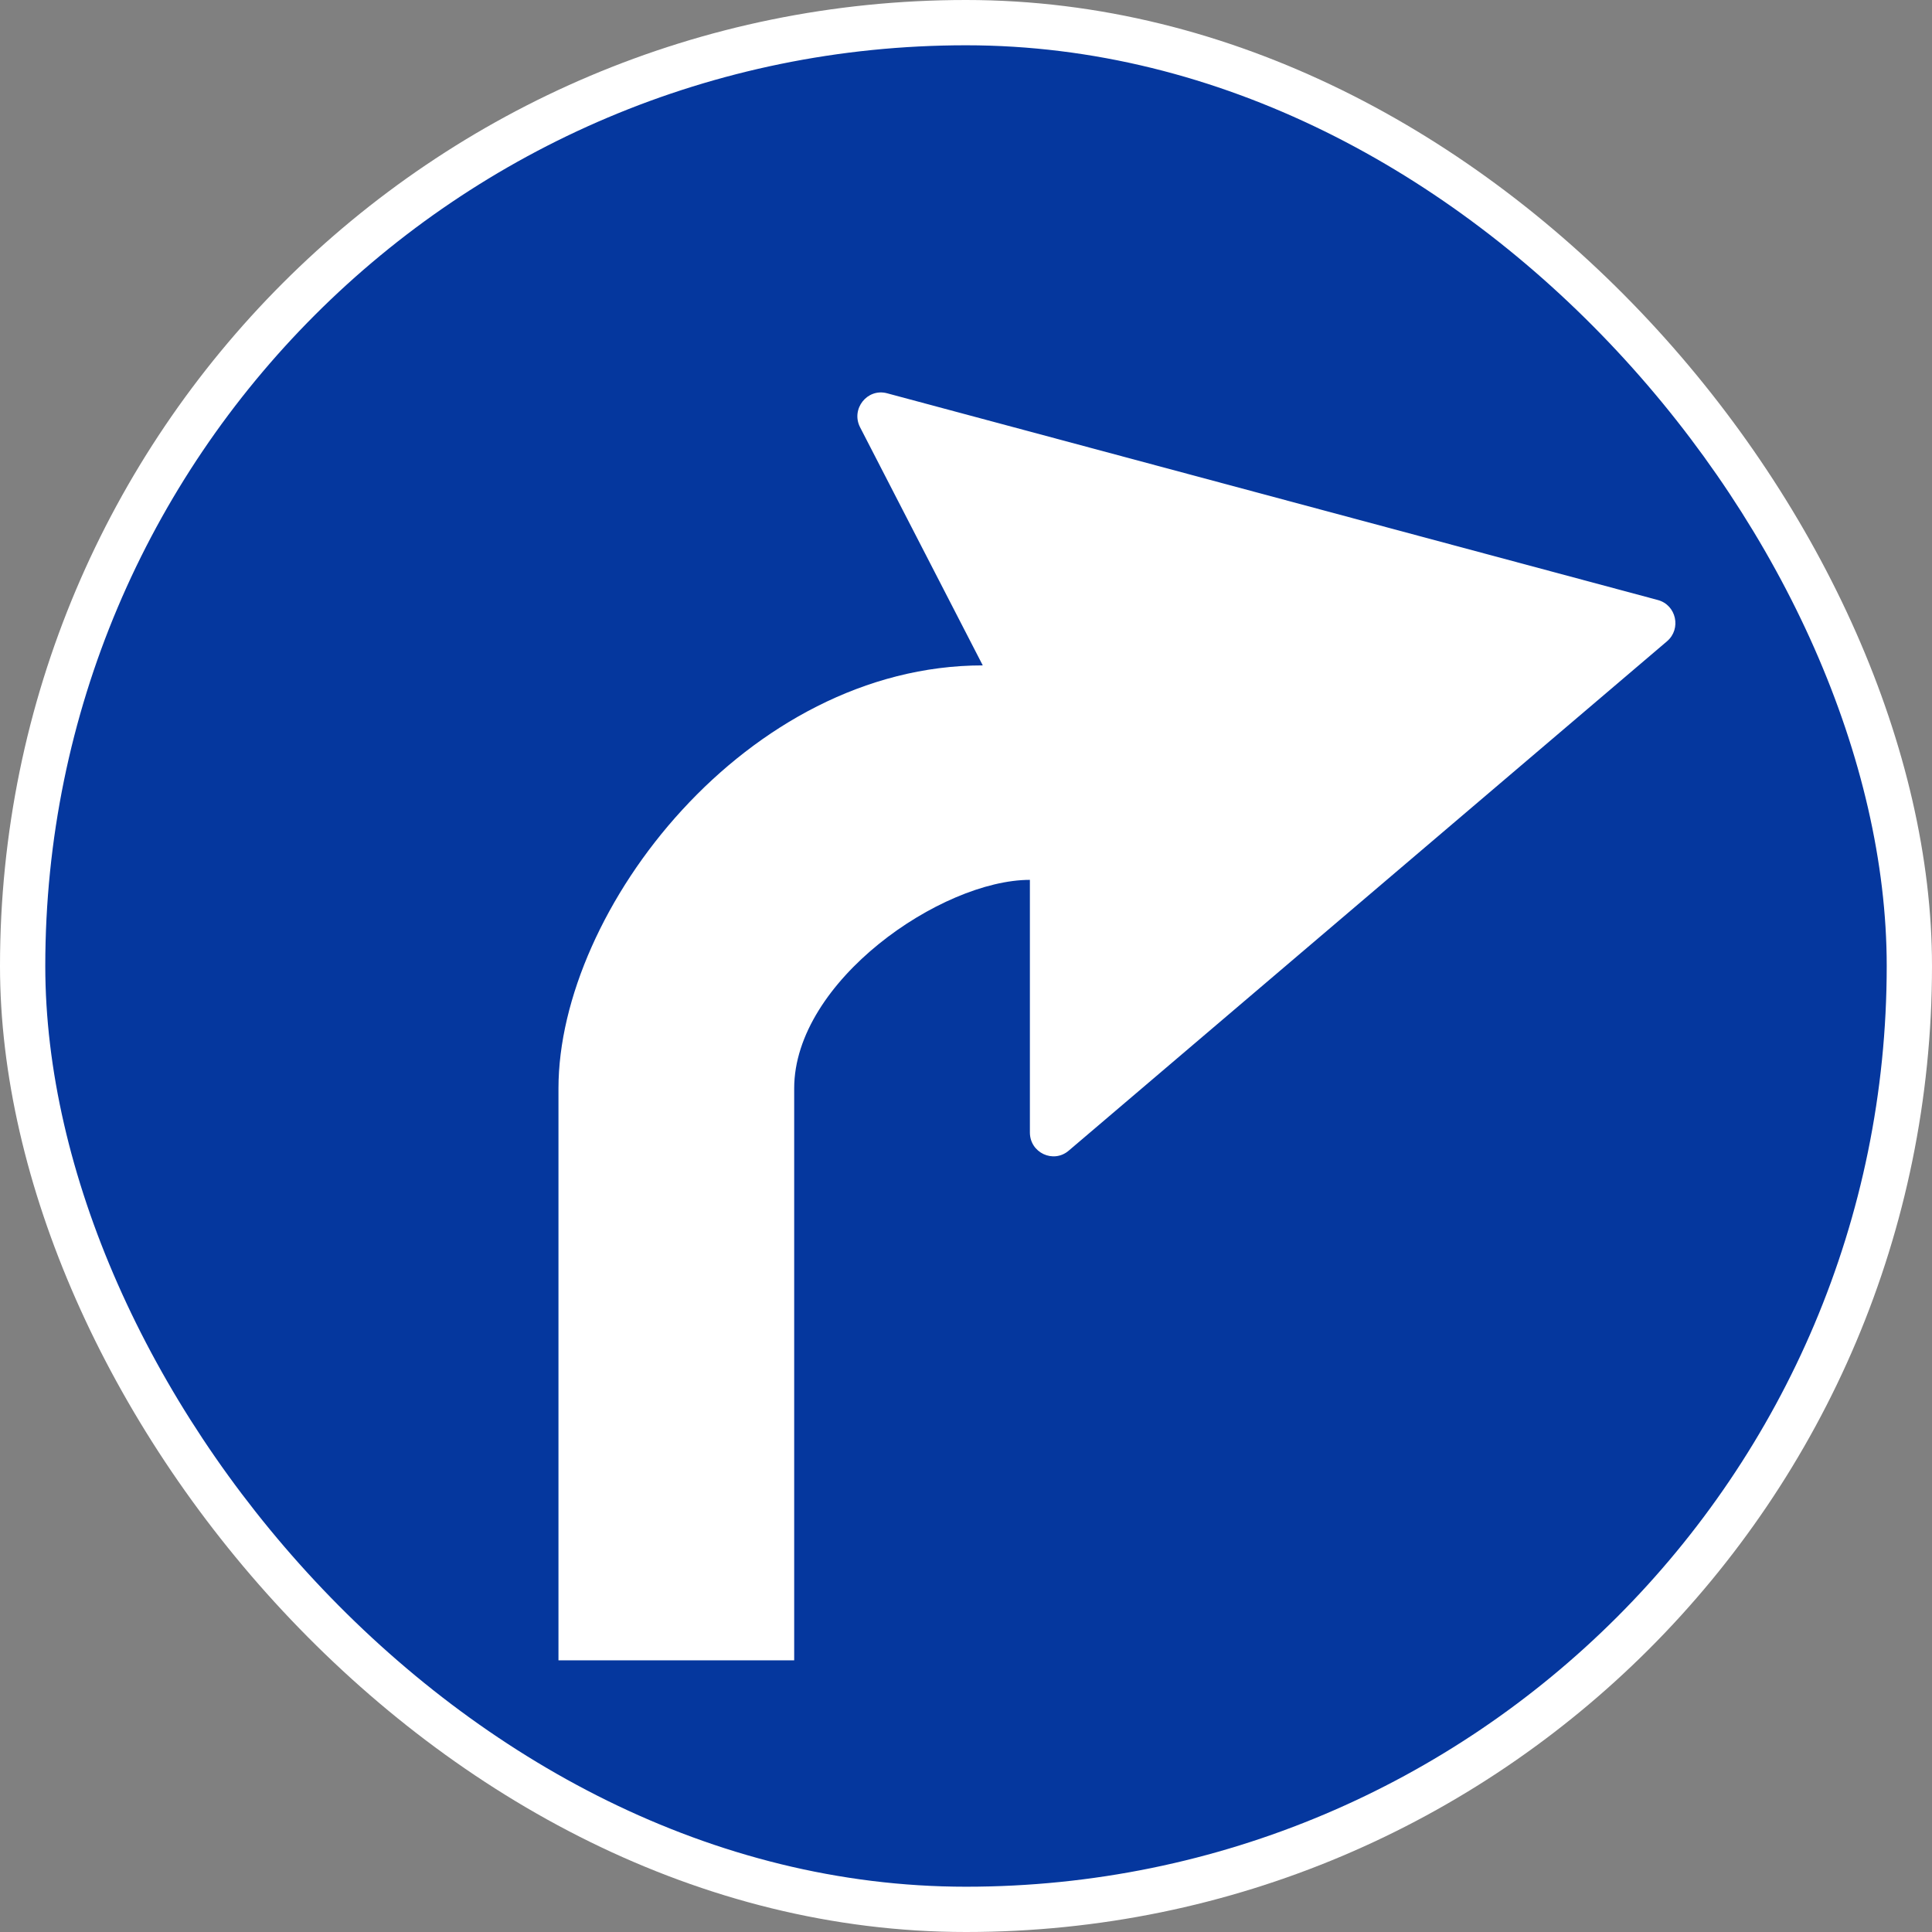
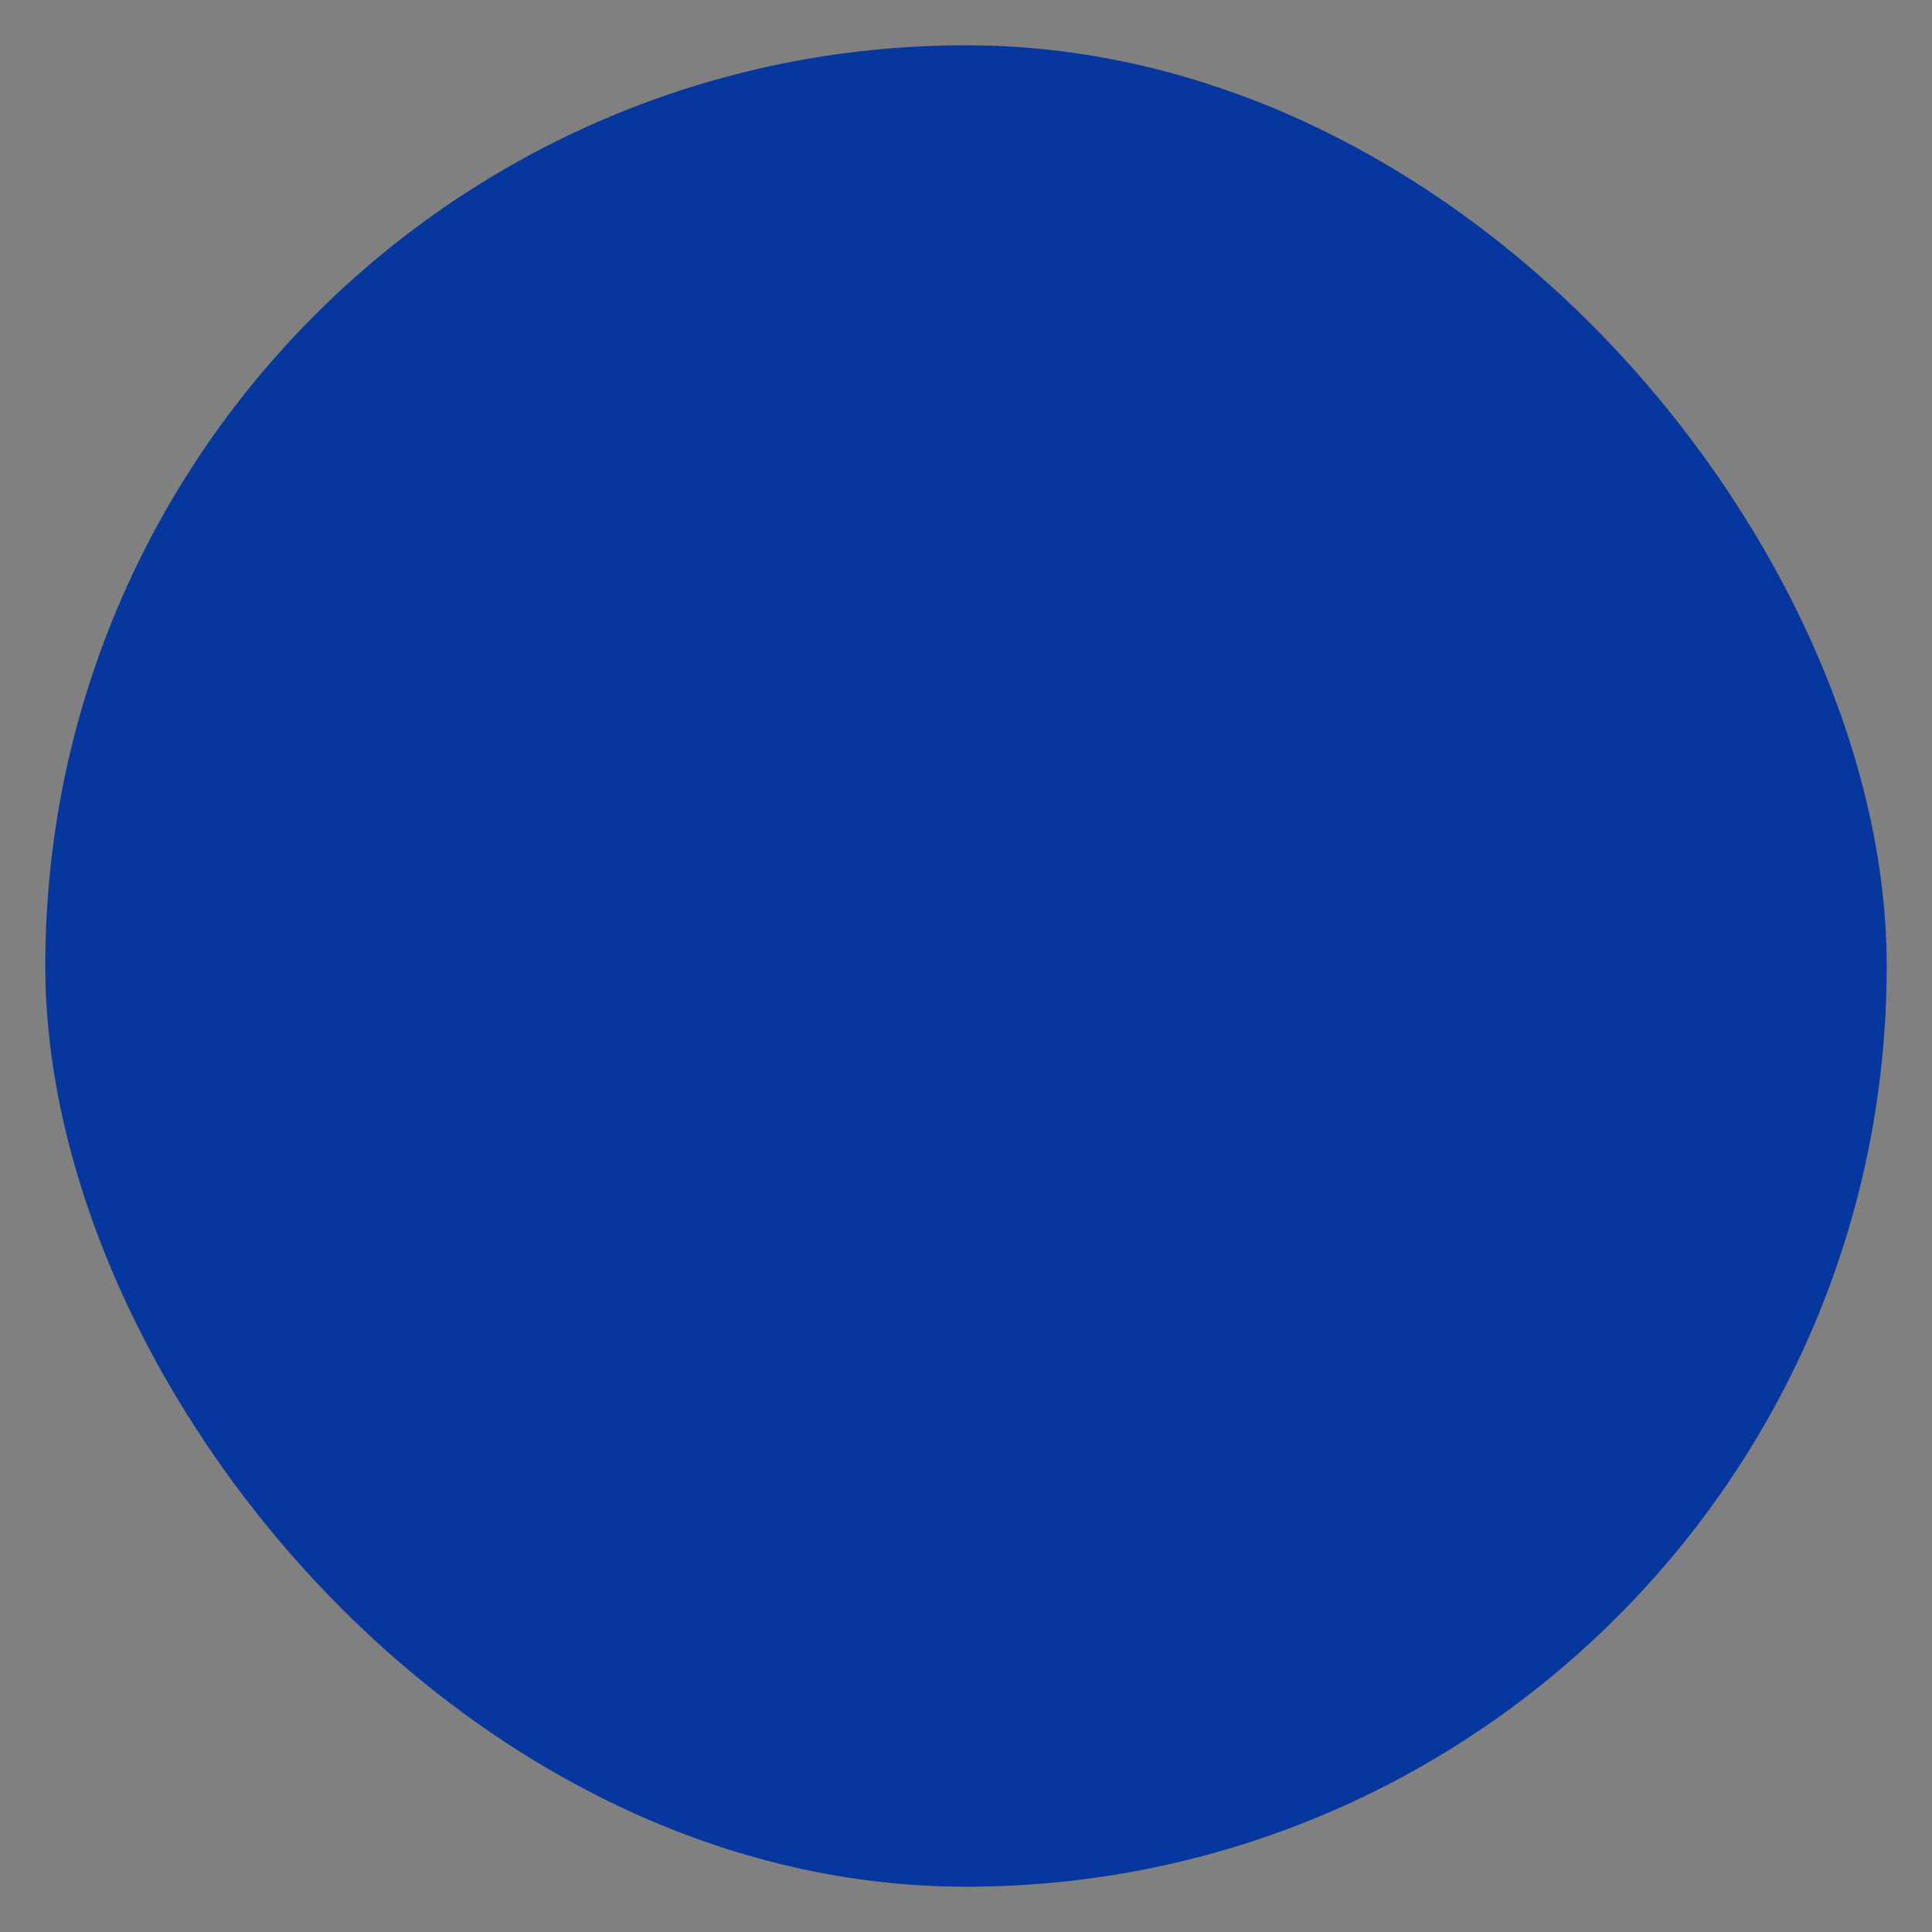
<svg xmlns="http://www.w3.org/2000/svg" width="128" height="128" viewBox="0 0 128 128" fill="none">
  <rect x="0" y="0" width="128" height="128" fill="#808080" stroke="none" />
-   <rect width="128" height="128" rx="64" fill="white" />
-   <rect x="10.5" y="10.5" width="107" height="107" rx="53.5" stroke="white" stroke-width="15" />
  <rect x="3" y="3" width="122" height="122" rx="61" fill="#05379E" />
-   <path d="M52.617 110H37V72.108C37 60.267 49.495 44.084 65.111 44.084L56.984 28.311C56.357 27.094 57.458 25.704 58.77 26.055L109.838 39.753C111.06 40.081 111.41 41.664 110.443 42.487L70.801 76.237C69.785 77.102 68.233 76.372 68.233 75.03V58.293C62.378 58.293 52.617 65.003 52.617 72.108V110Z" fill="white" />
</svg>